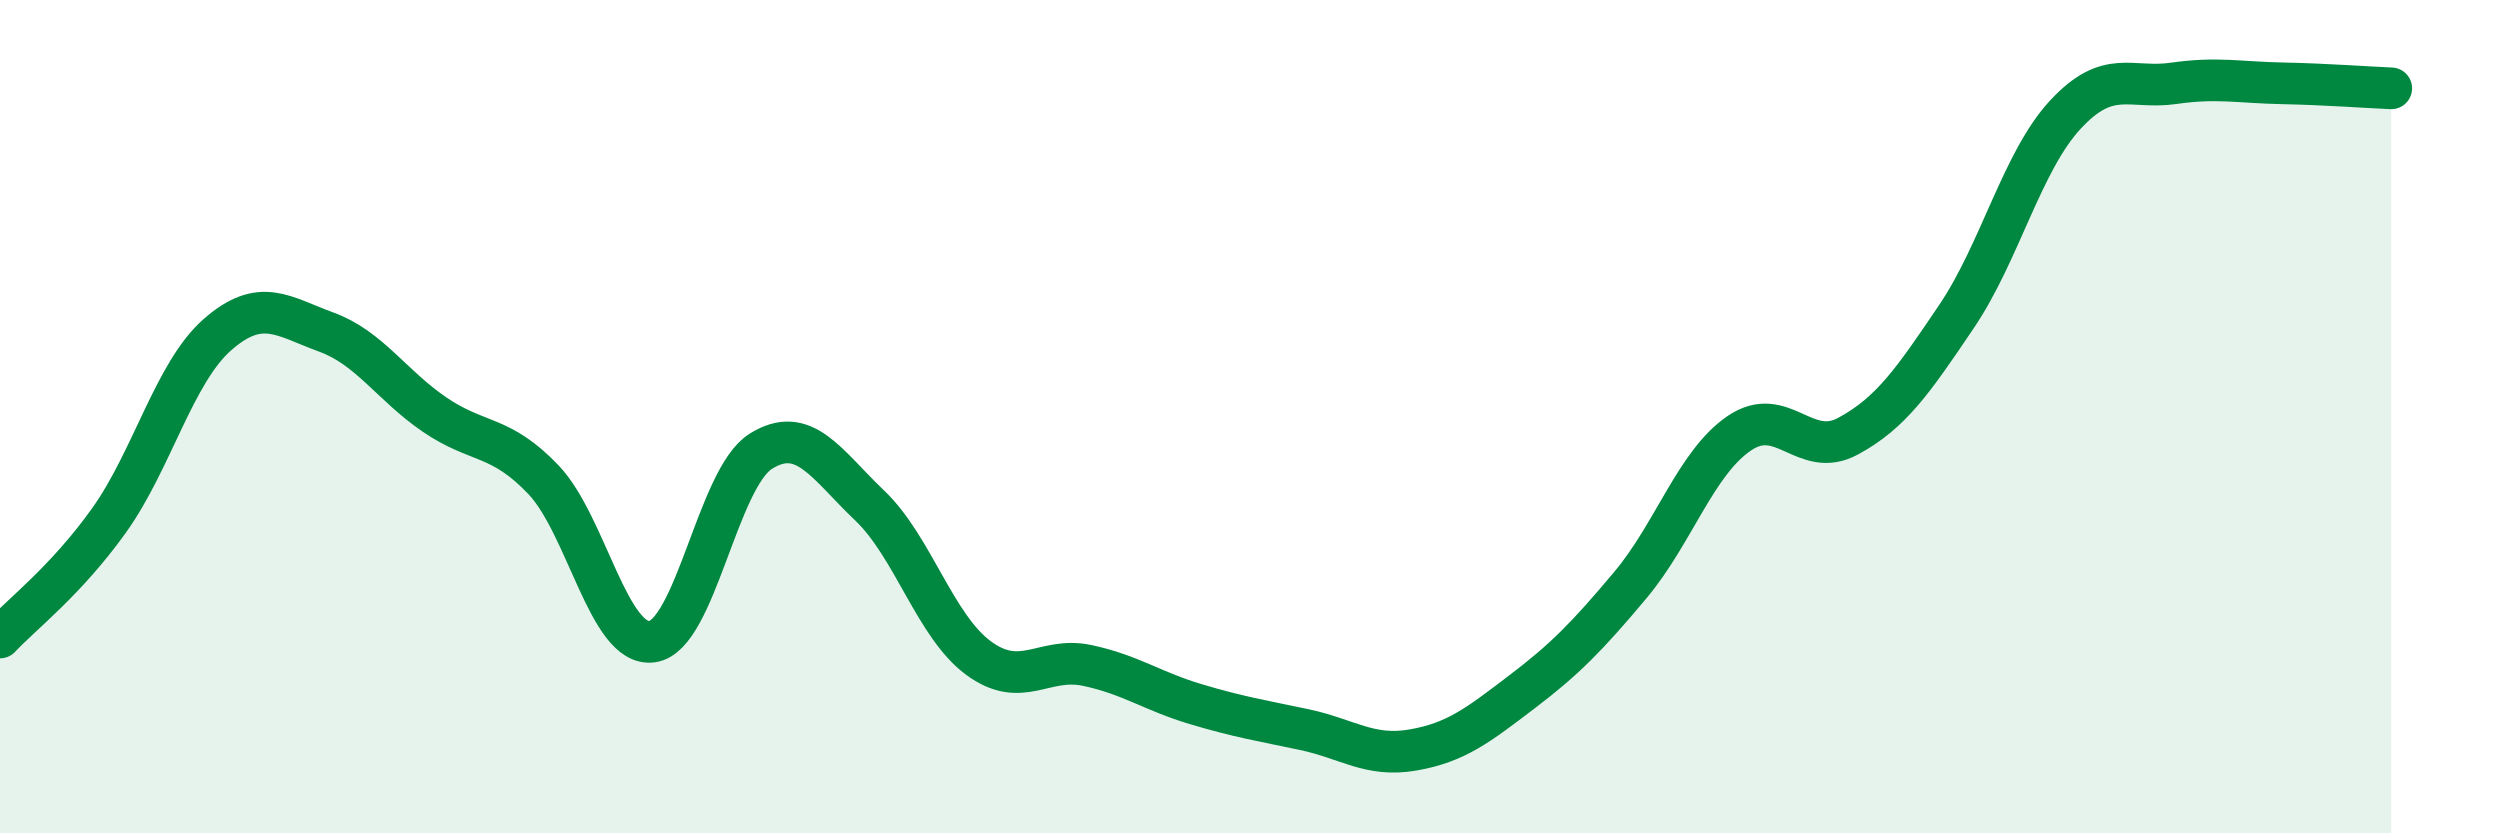
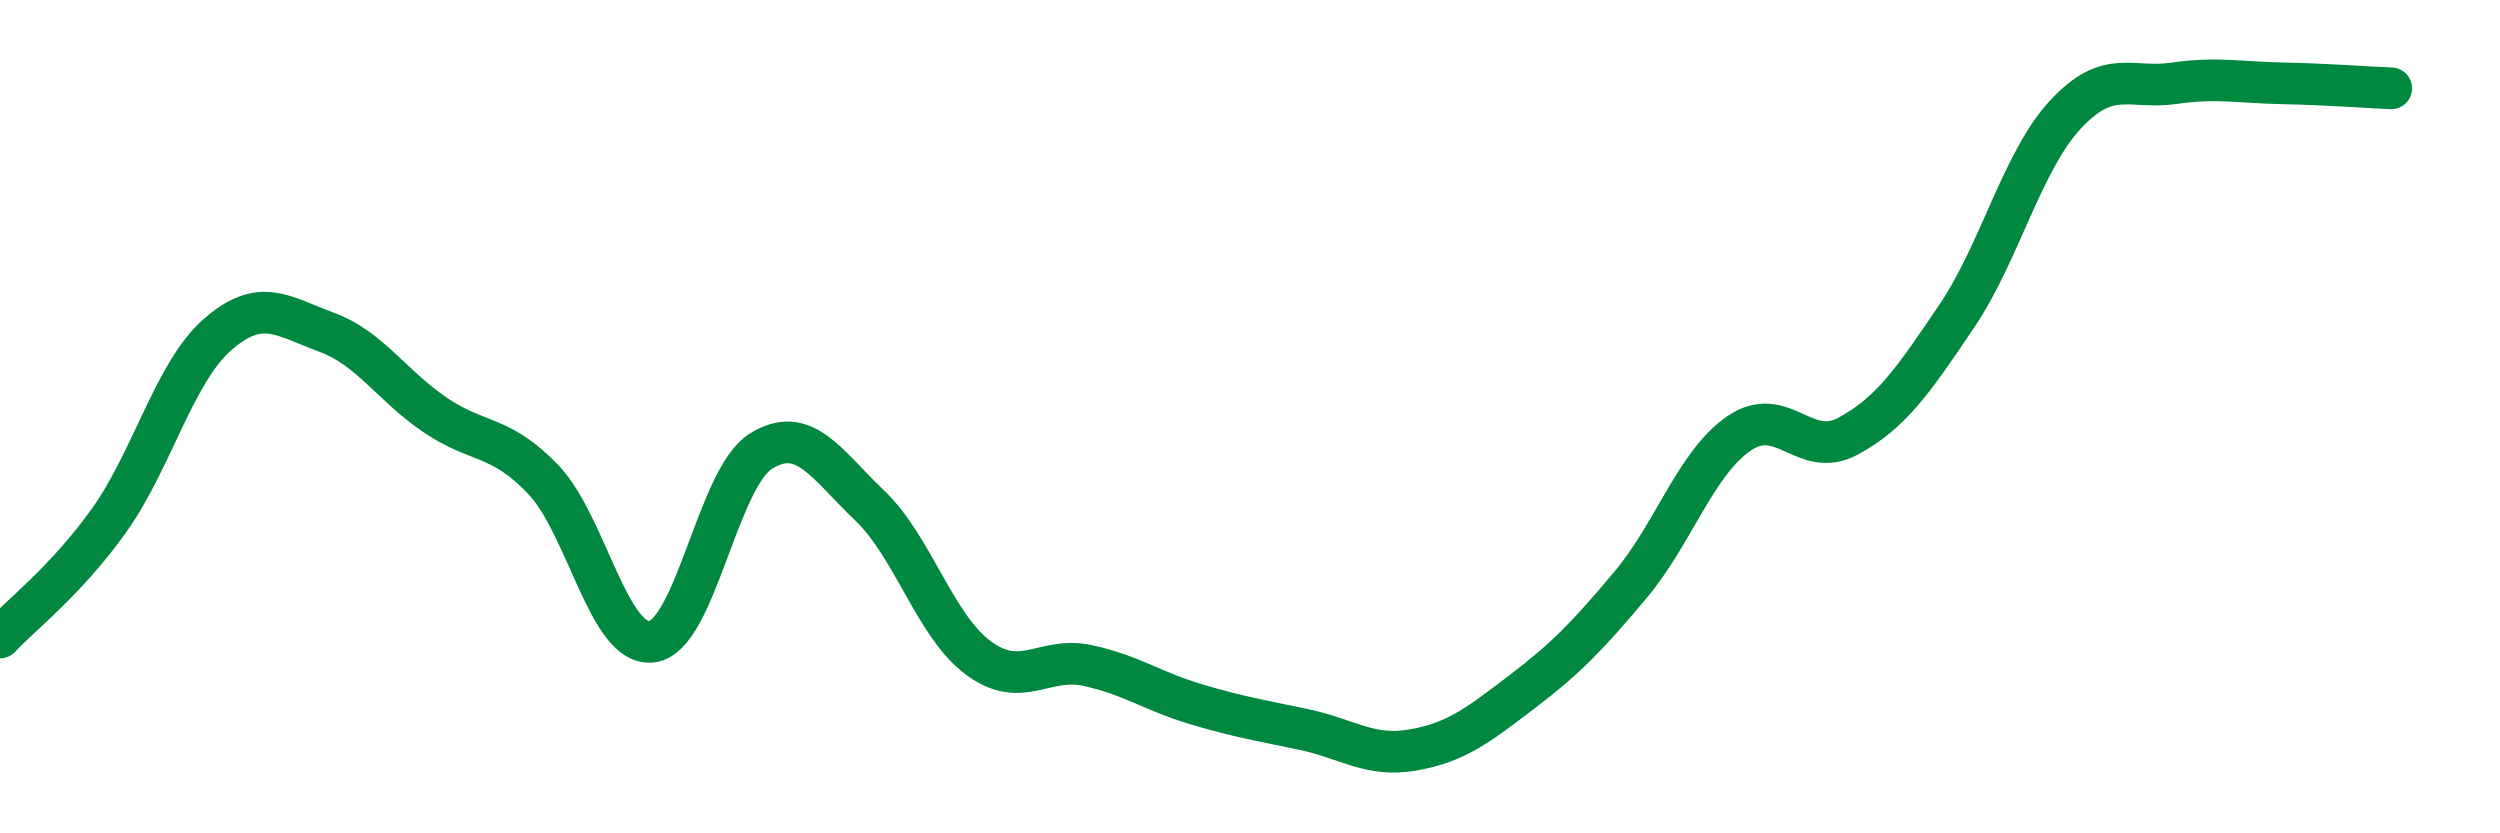
<svg xmlns="http://www.w3.org/2000/svg" width="60" height="20" viewBox="0 0 60 20">
-   <path d="M 0,15.3 C 0.52,14.74 1.57,13.95 2.61,12.5 C 3.65,11.05 4.18,8.94 5.22,8.03 C 6.26,7.12 6.79,7.59 7.83,7.97 C 8.87,8.35 9.39,9.24 10.43,9.95 C 11.47,10.66 12,10.42 13.04,11.51 C 14.08,12.6 14.61,15.54 15.65,15.4 C 16.69,15.26 17.22,11.48 18.26,10.83 C 19.3,10.18 19.83,11.14 20.87,12.13 C 21.91,13.12 22.44,15.02 23.48,15.79 C 24.52,16.56 25.05,15.75 26.09,15.97 C 27.13,16.19 27.66,16.59 28.7,16.9 C 29.74,17.21 30.26,17.29 31.3,17.51 C 32.34,17.73 32.87,18.18 33.91,18 C 34.95,17.82 35.48,17.4 36.52,16.61 C 37.56,15.82 38.09,15.28 39.13,14.04 C 40.17,12.8 40.7,11.11 41.74,10.4 C 42.78,9.69 43.31,11.03 44.35,10.47 C 45.39,9.91 45.92,9.13 46.96,7.59 C 48,6.05 48.53,3.87 49.57,2.75 C 50.61,1.63 51.13,2.15 52.17,2 C 53.21,1.85 53.74,1.98 54.78,2 C 55.82,2.02 56.87,2.1 57.39,2.12L57.39 20L0 20Z" fill="#008740" opacity="0.1" stroke-linecap="round" stroke-linejoin="round" />
  <path d="M 0,15.3 C 0.52,14.74 1.57,13.95 2.61,12.5 C 3.65,11.05 4.18,8.94 5.22,8.03 C 6.26,7.12 6.79,7.59 7.83,7.97 C 8.87,8.35 9.39,9.24 10.43,9.95 C 11.47,10.66 12,10.42 13.04,11.51 C 14.08,12.6 14.61,15.54 15.65,15.4 C 16.69,15.26 17.22,11.48 18.26,10.83 C 19.3,10.18 19.83,11.14 20.87,12.13 C 21.91,13.12 22.44,15.02 23.48,15.79 C 24.52,16.56 25.05,15.75 26.09,15.97 C 27.13,16.19 27.66,16.59 28.7,16.9 C 29.74,17.21 30.26,17.29 31.3,17.51 C 32.34,17.73 32.87,18.18 33.91,18 C 34.95,17.82 35.48,17.4 36.52,16.61 C 37.56,15.82 38.09,15.28 39.13,14.04 C 40.17,12.8 40.7,11.11 41.74,10.4 C 42.78,9.69 43.31,11.03 44.35,10.47 C 45.39,9.91 45.92,9.13 46.96,7.59 C 48,6.05 48.53,3.87 49.57,2.75 C 50.61,1.63 51.13,2.15 52.17,2 C 53.21,1.85 53.74,1.98 54.78,2 C 55.82,2.02 56.87,2.1 57.39,2.12" stroke="#008740" stroke-width="1" fill="none" stroke-linecap="round" stroke-linejoin="round" />
</svg>